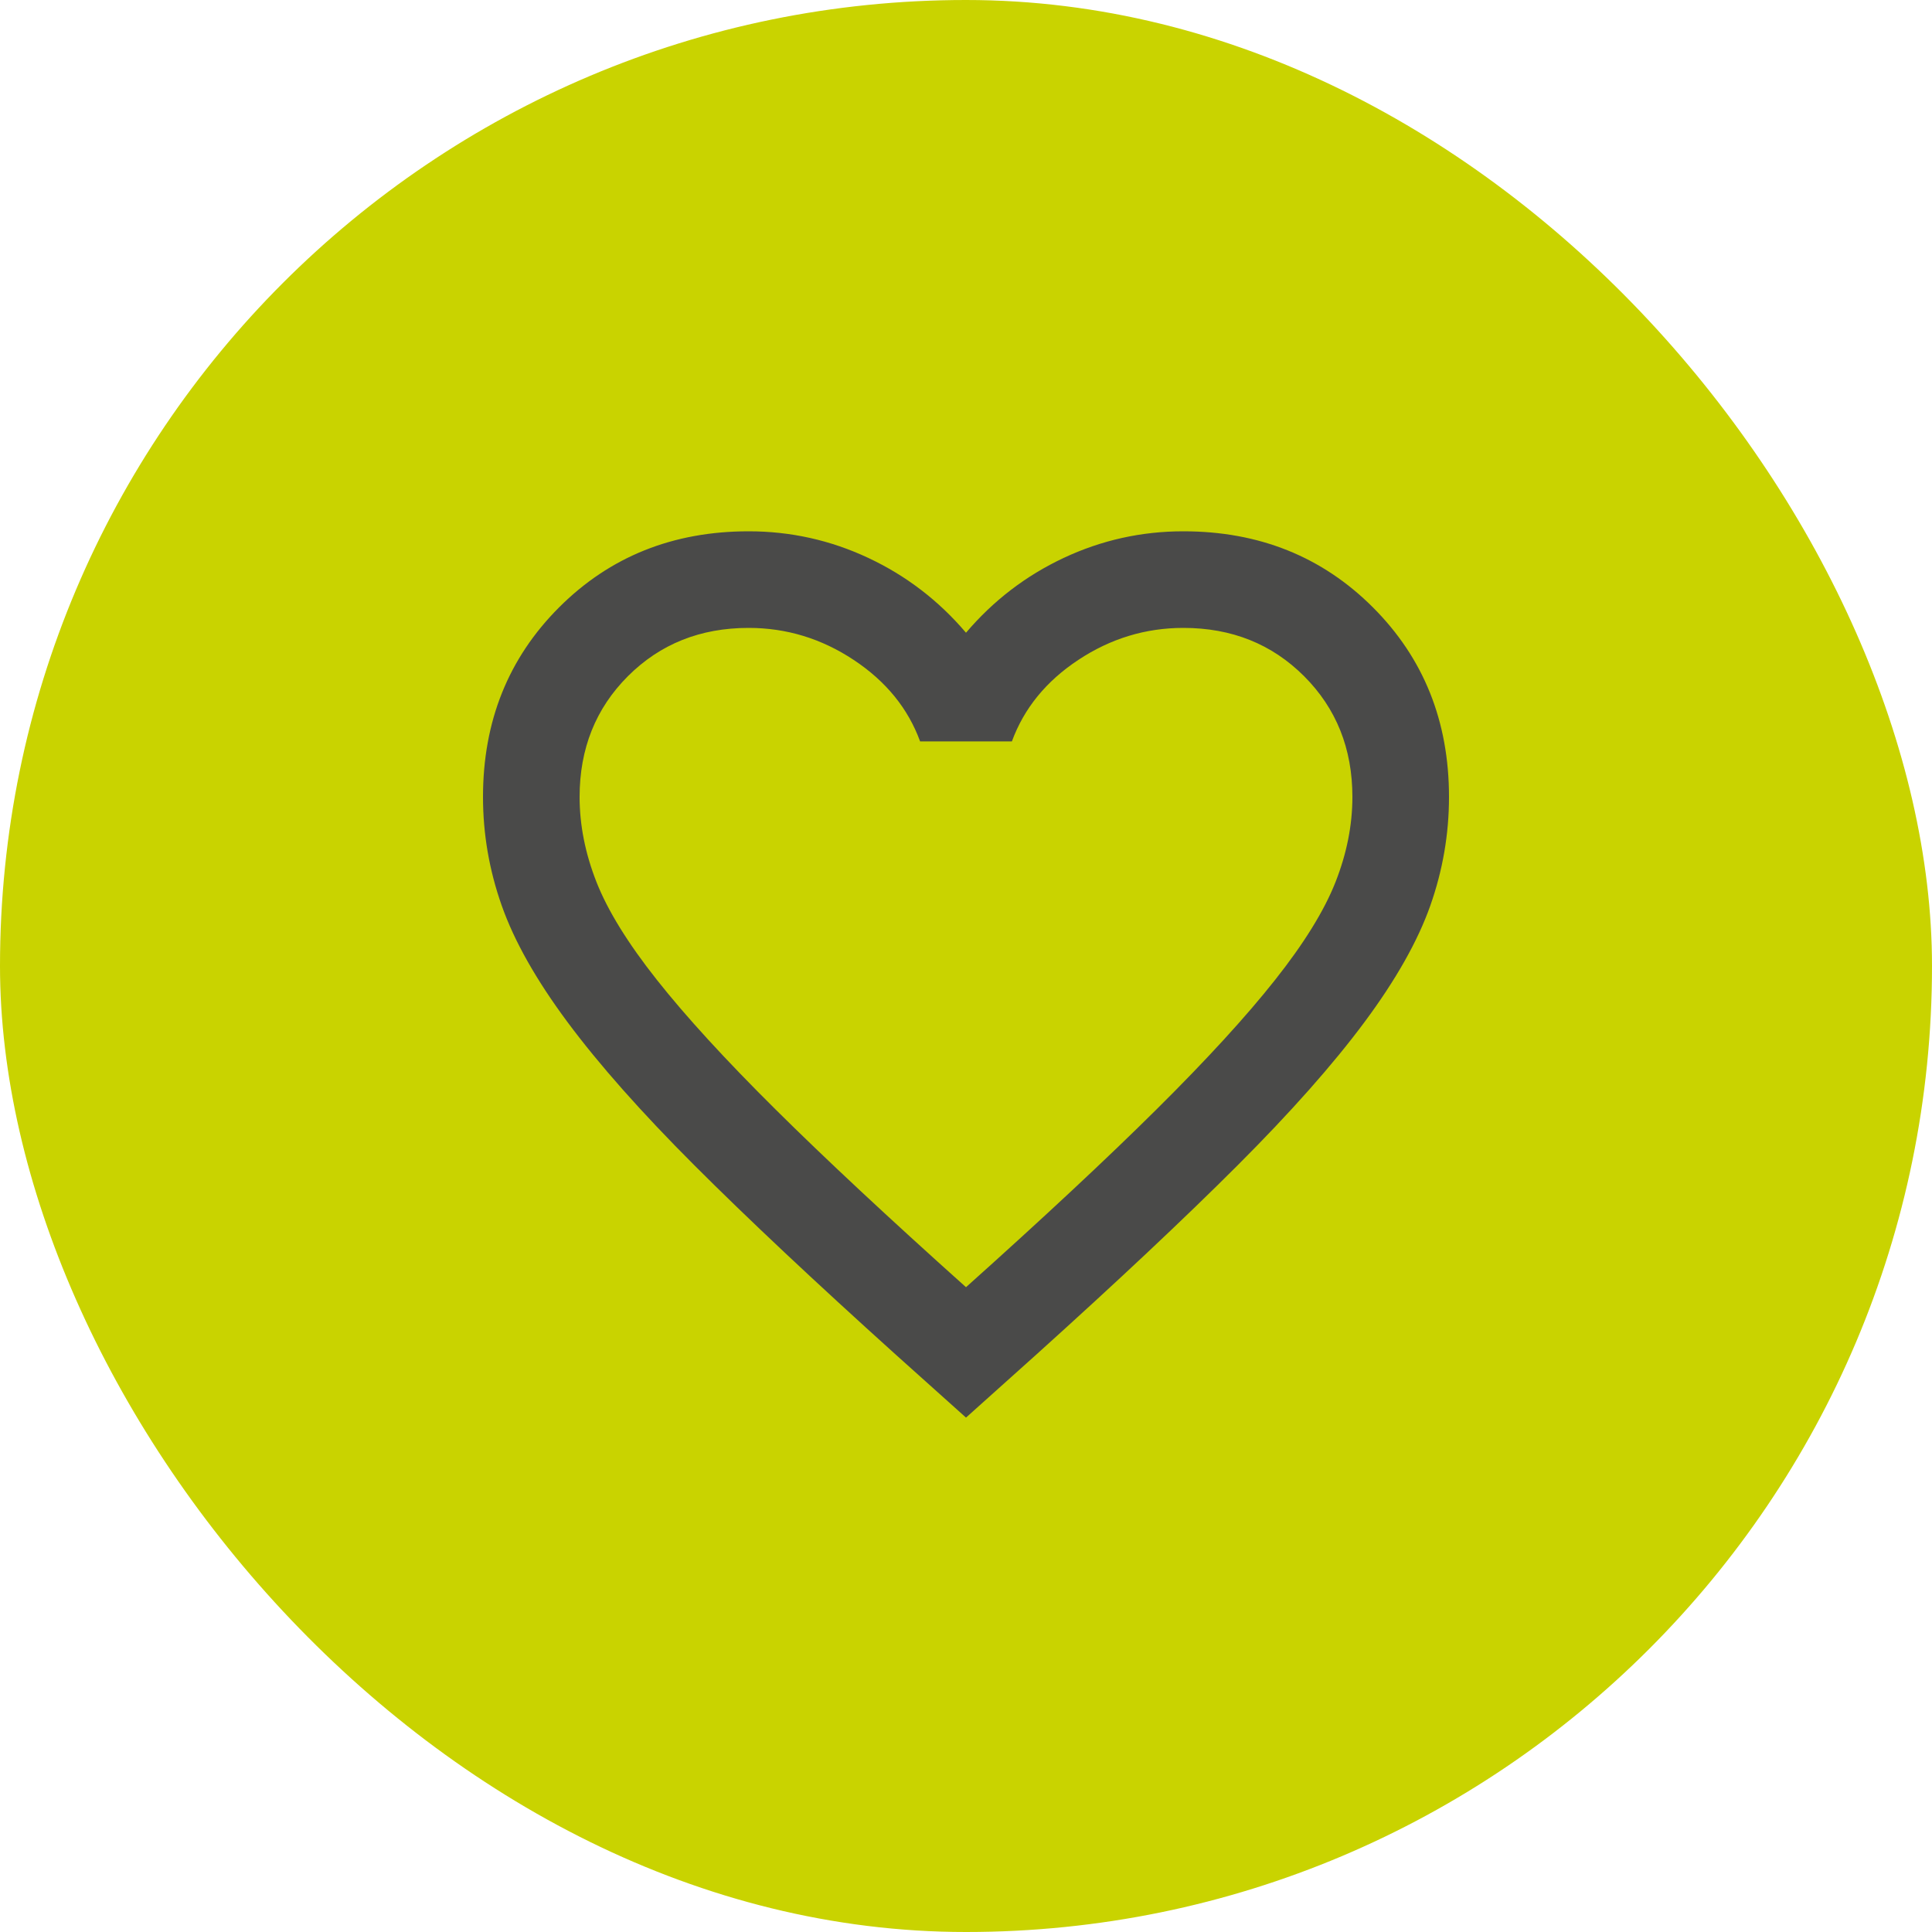
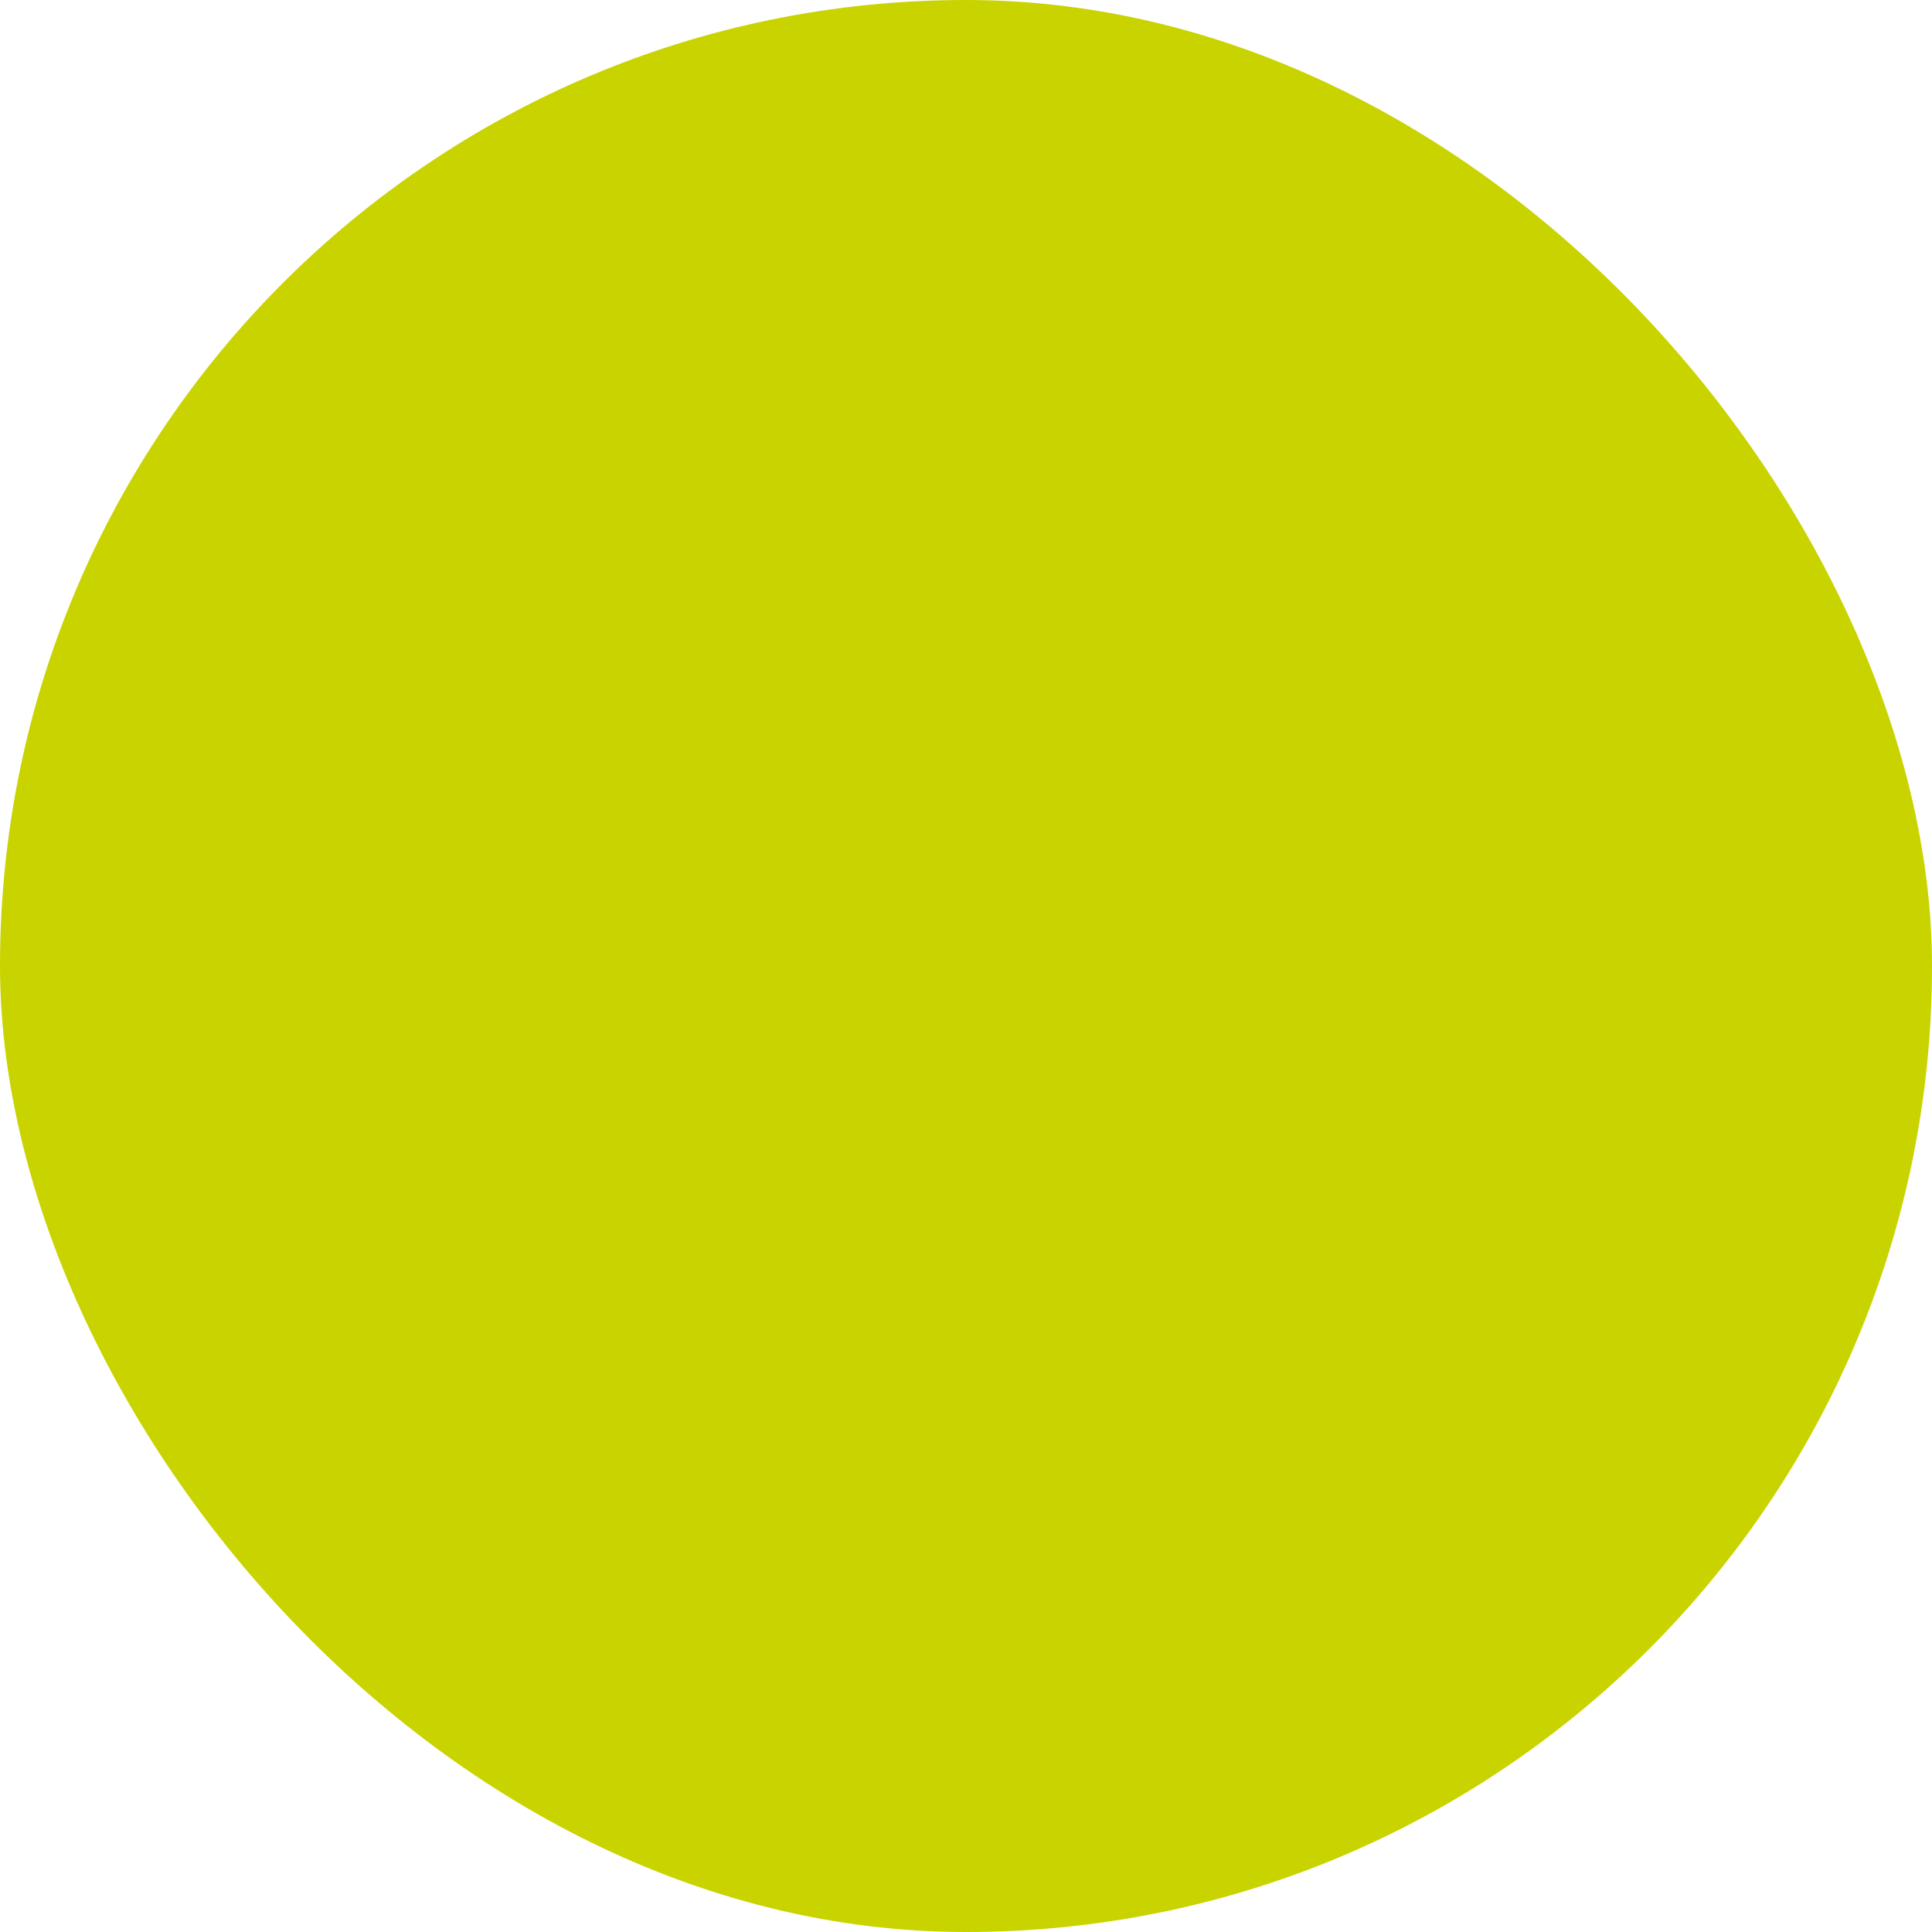
<svg xmlns="http://www.w3.org/2000/svg" width="40px" height="40px" viewBox="0 0 40 40" version="1.1">
  <title>Group 23</title>
  <g id="Pharmanager" stroke="none" stroke-width="1" fill="none" fill-rule="evenodd">
    <g id="Catalogue-Selection" transform="translate(-660, -648)">
      <g id="Group-24" transform="translate(150, 419)">
        <g id="Group-6" transform="translate(505, 224)">
          <g id="Group-23" transform="translate(5, 5)">
            <rect id="Rectangle-Copy-4" fill="#C9D300" x="0" y="0" width="40" height="40" rx="20" />
            <g id="favorite_FILL0_wght400_GRAD0_opsz24" transform="translate(10, 11)" fill="#4A4A49" fill-rule="nonzero">
-               <path d="M10,18.35 L8.55,17.05 C6.867,15.533 5.475,14.225 4.375,13.125 C3.275,12.025 2.4,11.037 1.75,10.162 C1.1,9.287 0.646,8.483 0.388,7.75 C0.129,7.017 0,6.267 0,5.5 C0,3.933 0.525,2.625 1.575,1.575 C2.625,0.525 3.933,0 5.5,0 C6.367,0 7.192,0.183 7.975,0.55 C8.758,0.917 9.433,1.433 10,2.1 C10.567,1.433 11.242,0.917 12.025,0.55 C12.808,0.183 13.633,0 14.5,0 C16.067,0 17.375,0.525 18.425,1.575 C19.475,2.625 20,3.933 20,5.5 C20,6.267 19.871,7.017 19.613,7.75 C19.354,8.483 18.9,9.287 18.25,10.162 C17.6,11.037 16.725,12.025 15.625,13.125 C14.525,14.225 13.133,15.533 11.45,17.05 L10,18.35 Z M10,15.65 C11.6,14.217 12.917,12.988 13.95,11.963 C14.983,10.938 15.8,10.046 16.4,9.287 C17,8.529 17.417,7.854 17.65,7.263 C17.883,6.671 18,6.083 18,5.5 C18,4.5 17.667,3.667 17,3 C16.333,2.333 15.5,2 14.5,2 C13.717,2 12.992,2.221 12.325,2.663 C11.658,3.104 11.2,3.667 10.95,4.35 L9.05,4.35 C8.8,3.667 8.342,3.104 7.675,2.663 C7.008,2.221 6.283,2 5.5,2 C4.5,2 3.667,2.333 3,3 C2.333,3.667 2,4.5 2,5.5 C2,6.083 2.117,6.671 2.35,7.263 C2.583,7.854 3,8.529 3.6,9.287 C4.2,10.046 5.017,10.938 6.05,11.963 C7.083,12.988 8.4,14.217 10,15.65 Z" id="Shape" />
-             </g>
+               </g>
          </g>
        </g>
      </g>
    </g>
  </g>
</svg>